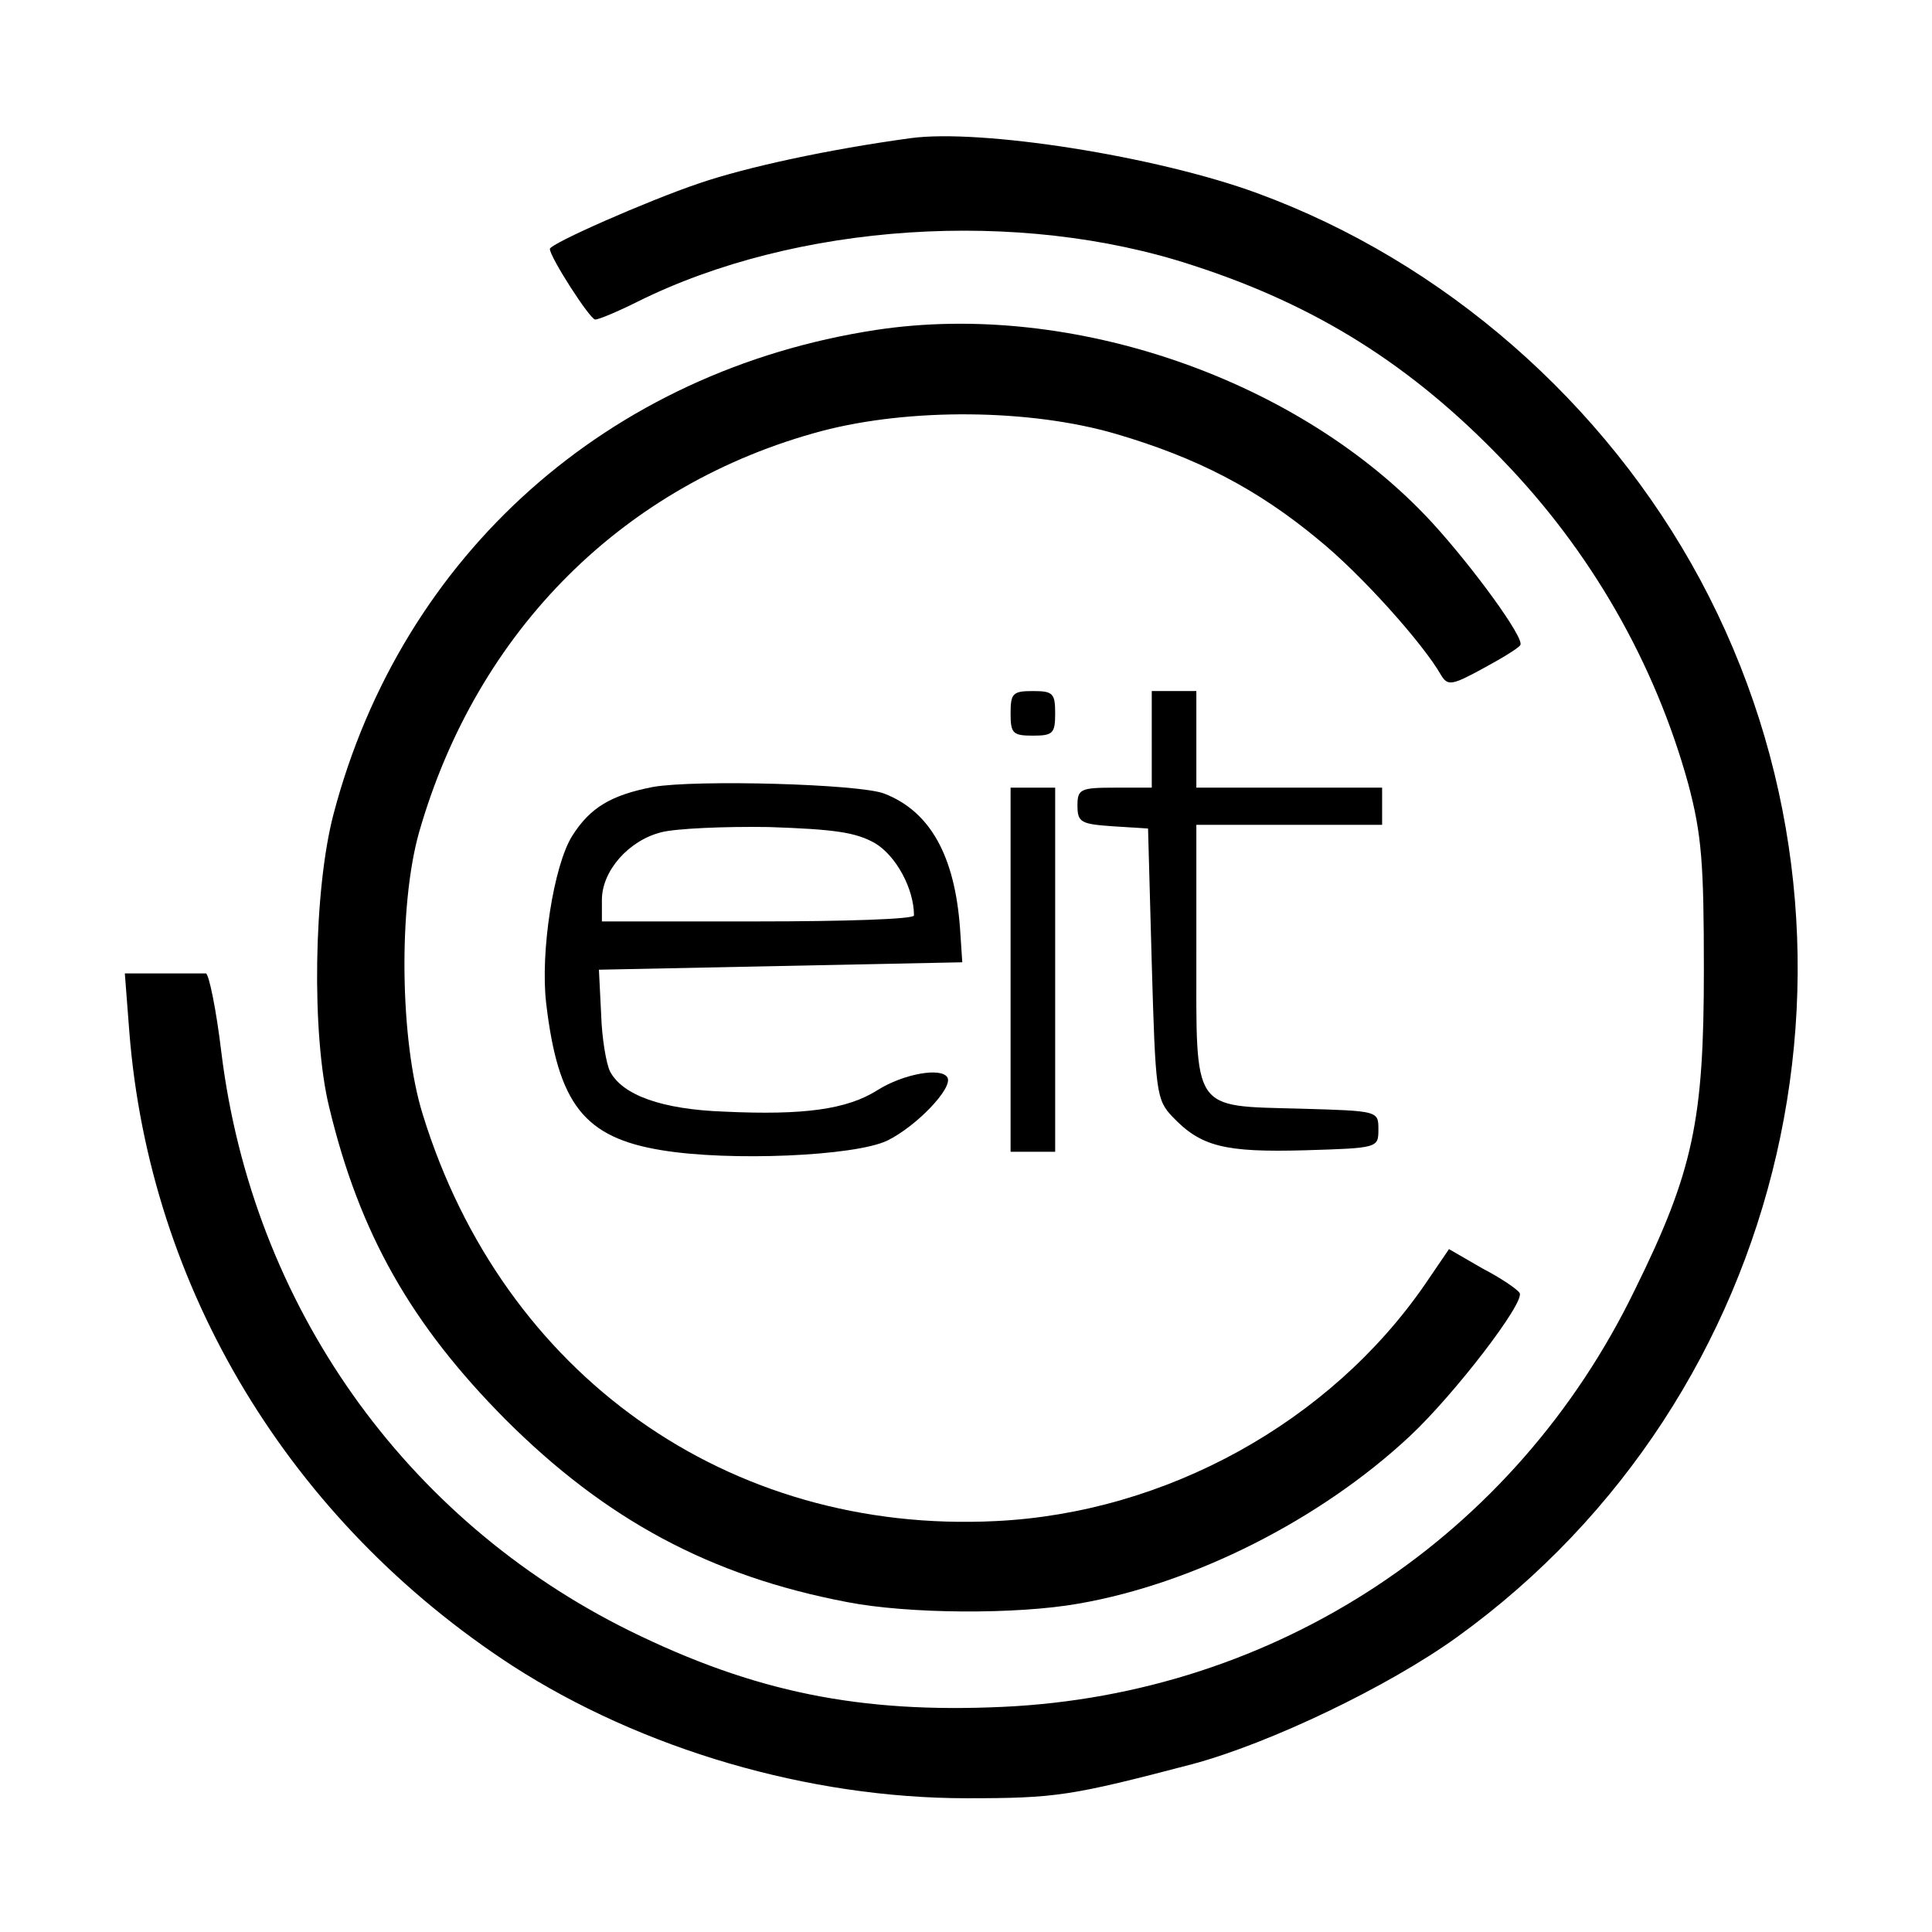
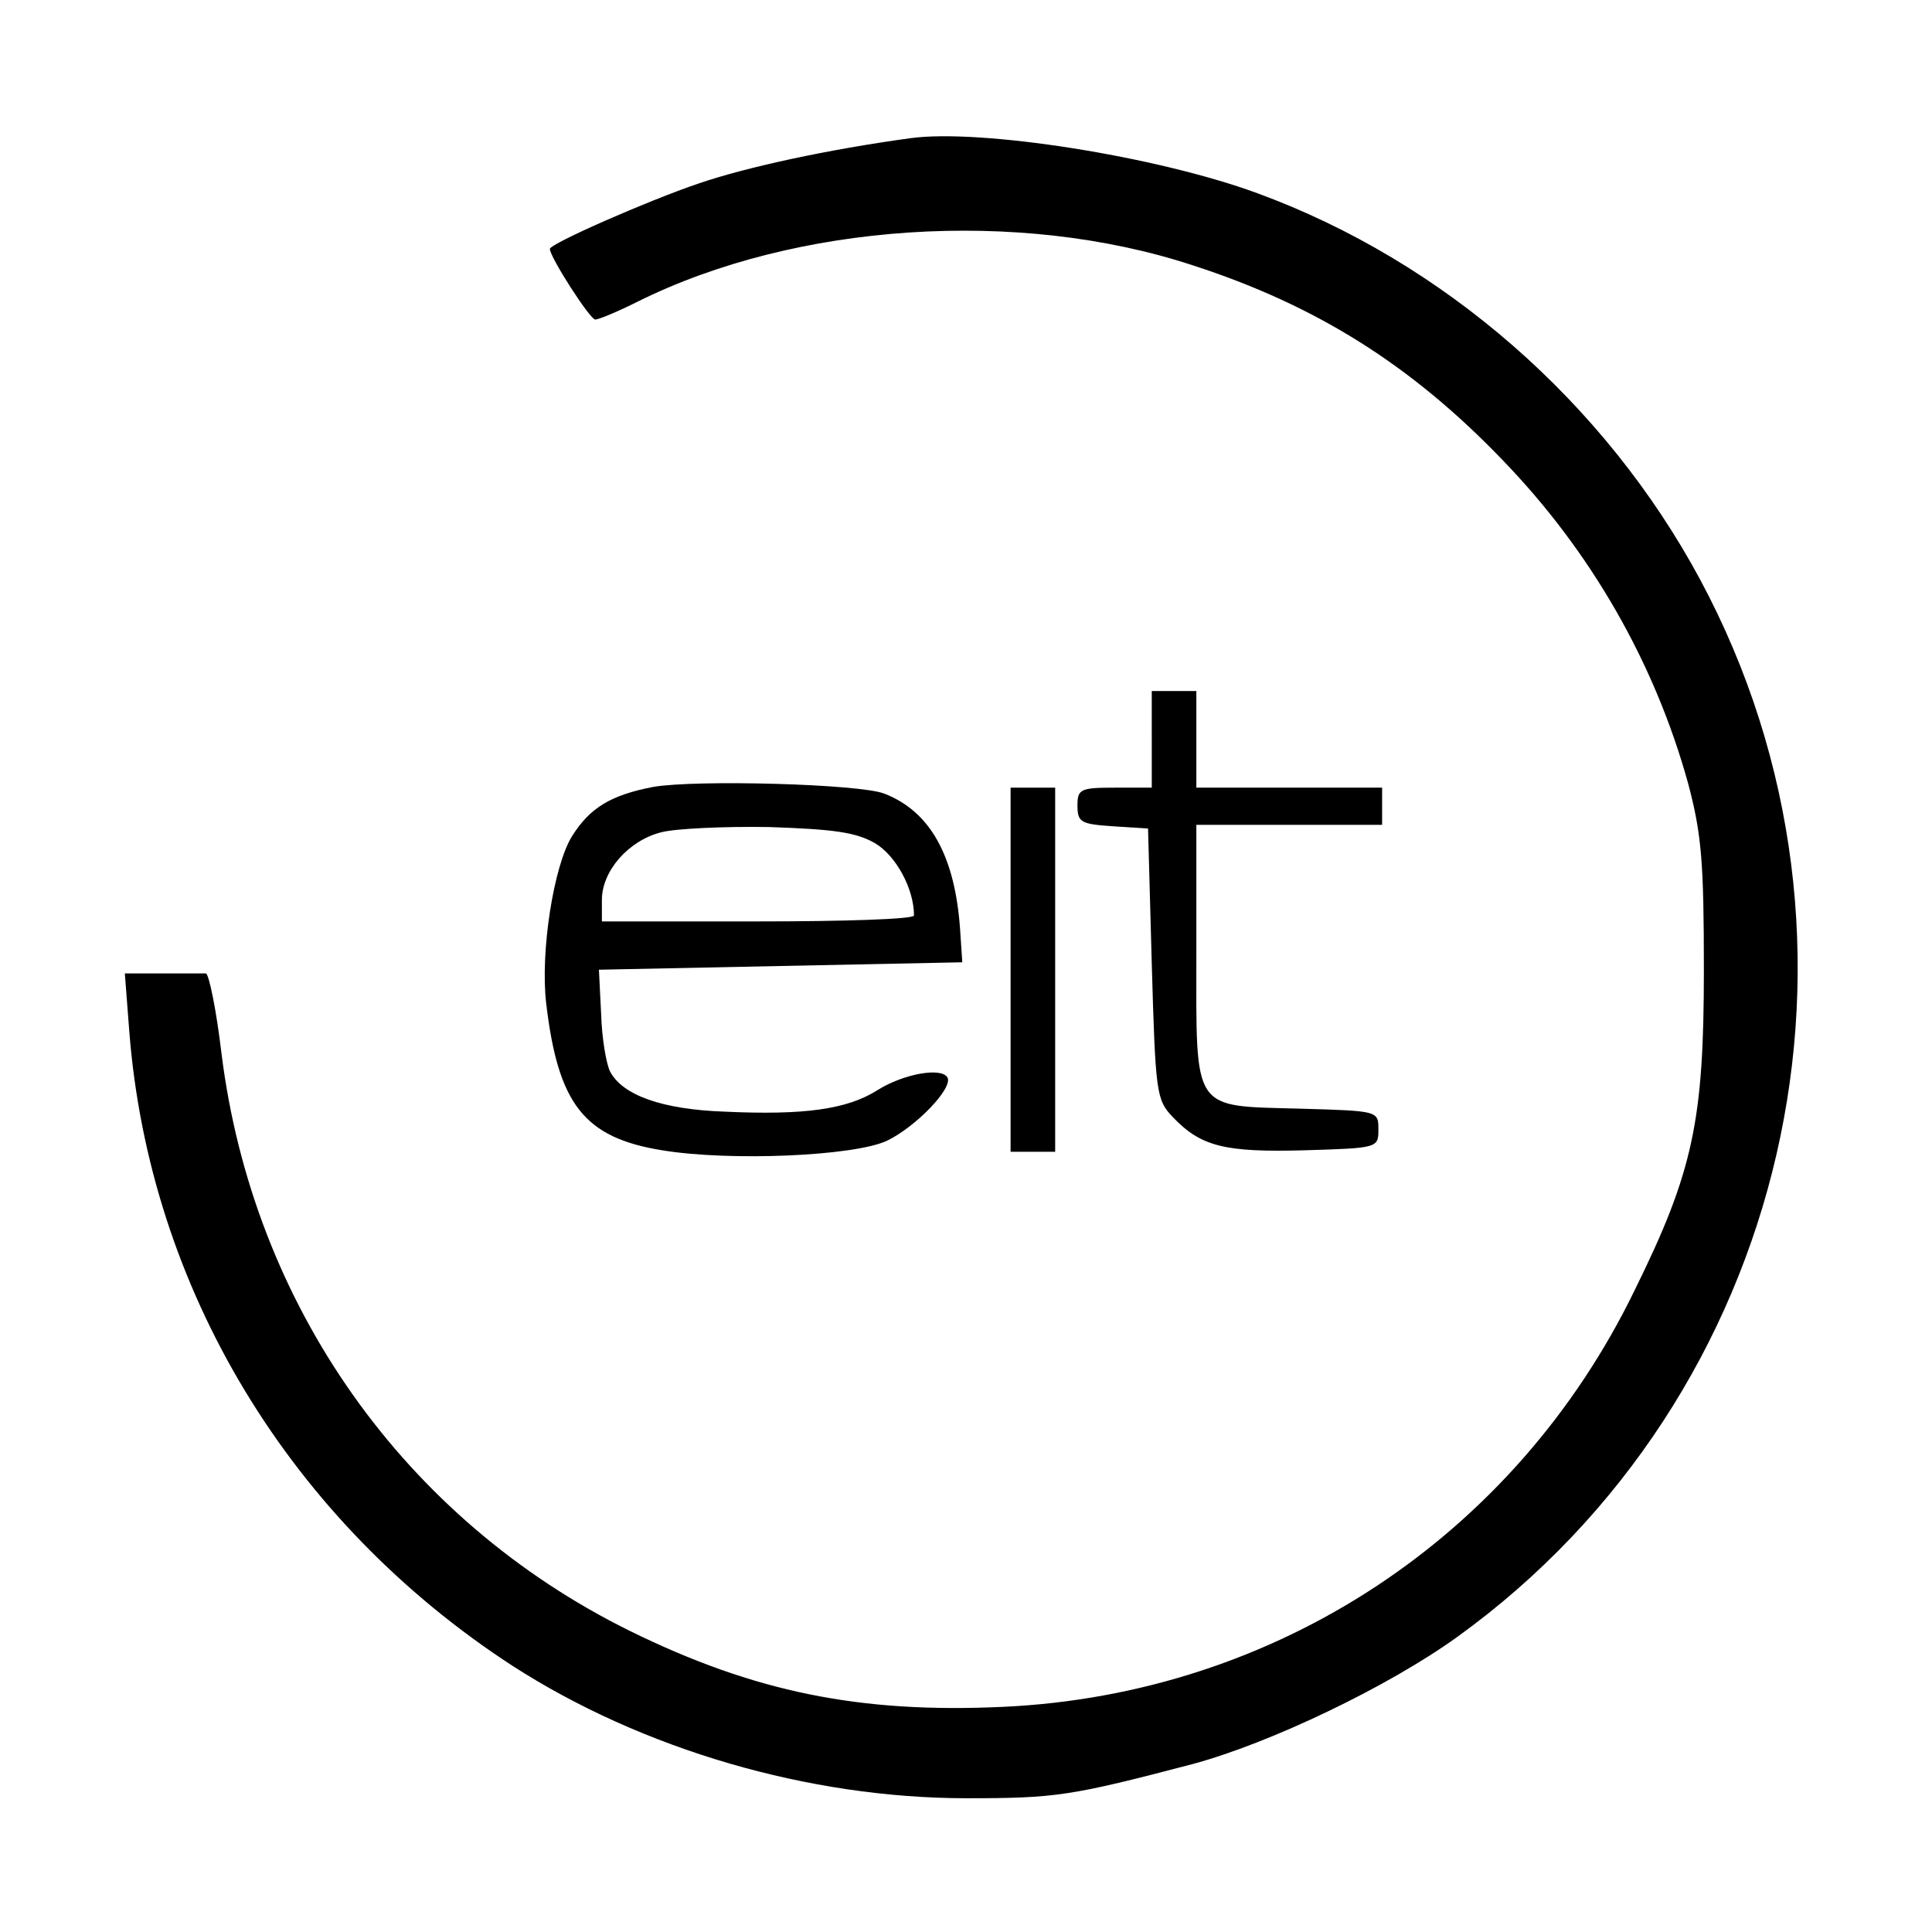
<svg xmlns="http://www.w3.org/2000/svg" version="1.0" width="260pt" height="260pt" viewBox="0 0 260 260" preserveAspectRatio="xMidYMid meet">
  <g transform="translate(0,260) scale(0.1,-0.1)" fill="#000000" stroke="none">
    <path d="M1225 2414 c-110 -15 -221 -39 -285 -61 -68 -23 -200 -81 -200 -88 0 -11 54 -95 61 -95 5 0 31 11 57 24 213 106 513 126 747 49 167 -54 295 -135 417 -262 119 -123 205 -273 250 -436 18 -68 21 -106 21 -250 0 -202 -14 -271 -93 -431 -161 -332 -483 -544 -850 -561 -193 -9 -335 20 -502 102 -304 150 -508 439 -550 778 -7 59 -17 107 -21 107 -4 0 -30 0 -58 0 l-51 0 6 -78 c27 -346 216 -659 516 -854 174 -112 398 -178 611 -178 120 0 140 3 304 46 104 28 263 104 356 171 448 323 589 935 327 1423 -128 238 -345 428 -596 520 -136 50 -373 87 -467 74z" />
-     <path d="M1179 2156 c-360 -55 -638 -302 -730 -651 -27 -102 -30 -297 -6 -395 41 -171 111 -293 237 -420 135 -135 276 -211 460 -246 82 -16 228 -17 312 -2 155 27 325 113 445 225 60 56 156 181 148 193 -3 5 -25 20 -50 33 l-45 26 -32 -47 c-128 -186 -349 -308 -578 -319 -360 -18 -663 197 -771 547 -31 99 -33 281 -5 380 78 272 276 469 542 540 118 31 280 30 396 -4 109 -32 190 -74 272 -142 58 -47 141 -140 165 -182 9 -15 14 -15 56 8 26 14 49 28 51 32 6 9 -64 105 -119 165 -177 192 -484 299 -748 259z" />
-     <path d="M1360 1640 c0 -27 3 -30 30 -30 27 0 30 3 30 30 0 27 -3 30 -30 30 -27 0 -30 -3 -30 -30z" />
    <path d="M1550 1605 l0 -65 -50 0 c-46 0 -50 -2 -50 -24 0 -23 5 -25 48 -28 l47 -3 5 -182 c5 -173 6 -183 28 -206 38 -40 70 -48 178 -45 98 3 99 3 99 28 0 25 0 25 -105 28 -147 4 -140 -6 -140 209 l0 173 125 0 125 0 0 25 0 25 -125 0 -125 0 0 65 0 65 -30 0 -30 0 0 -65z" />
    <path d="M879 1541 c-57 -11 -85 -28 -109 -66 -25 -40 -43 -156 -35 -225 16 -136 51 -181 156 -198 91 -15 259 -8 303 13 39 19 89 71 81 85 -8 14 -59 5 -94 -17 -41 -26 -99 -34 -206 -29 -84 3 -137 22 -154 54 -5 10 -11 44 -12 77 l-3 60 244 5 245 5 -3 45 c-7 98 -40 158 -102 182 -33 13 -253 19 -311 9z m299 -76 c28 -17 52 -61 52 -97 0 -5 -94 -8 -210 -8 l-210 0 0 29 c0 39 36 80 80 91 19 5 85 8 145 7 88 -3 117 -7 143 -22z" />
    <path d="M1360 1295 l0 -245 30 0 30 0 0 245 0 245 -30 0 -30 0 0 -245z" />
  </g>
</svg>